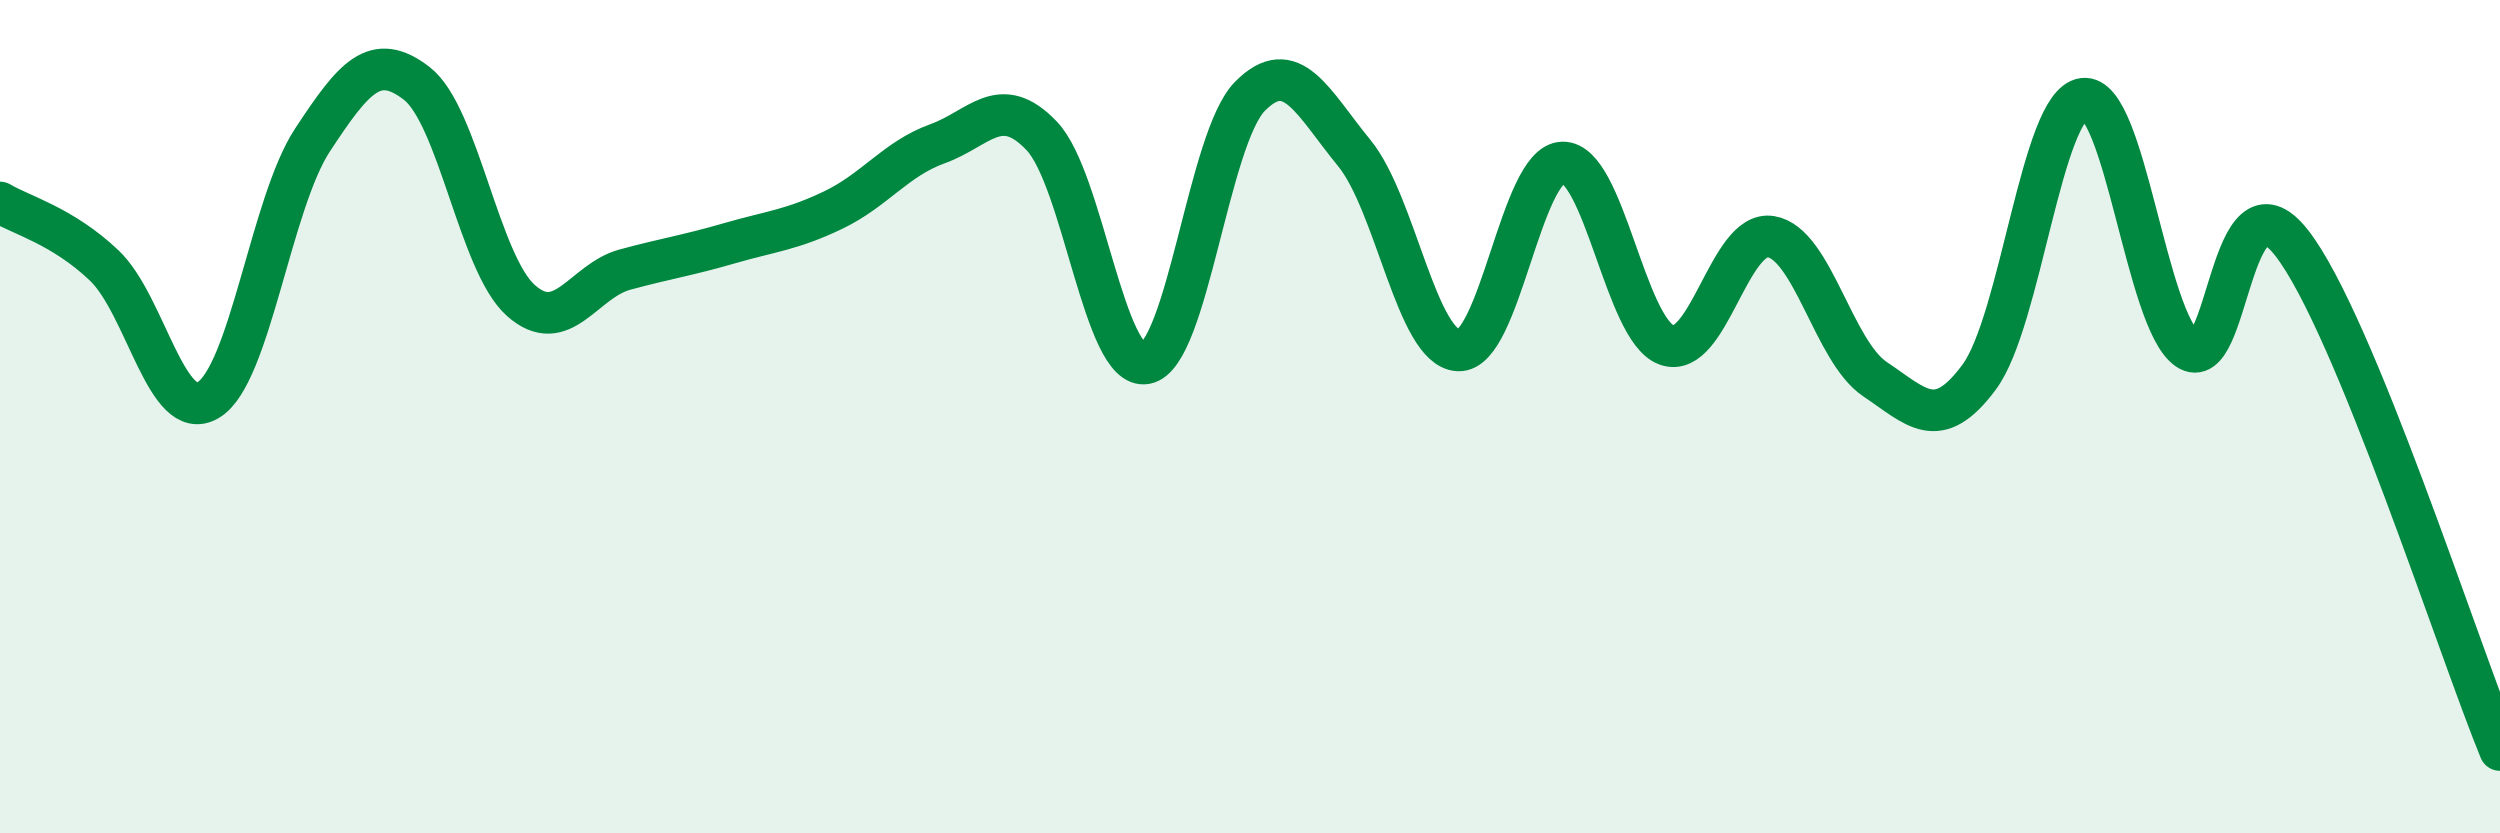
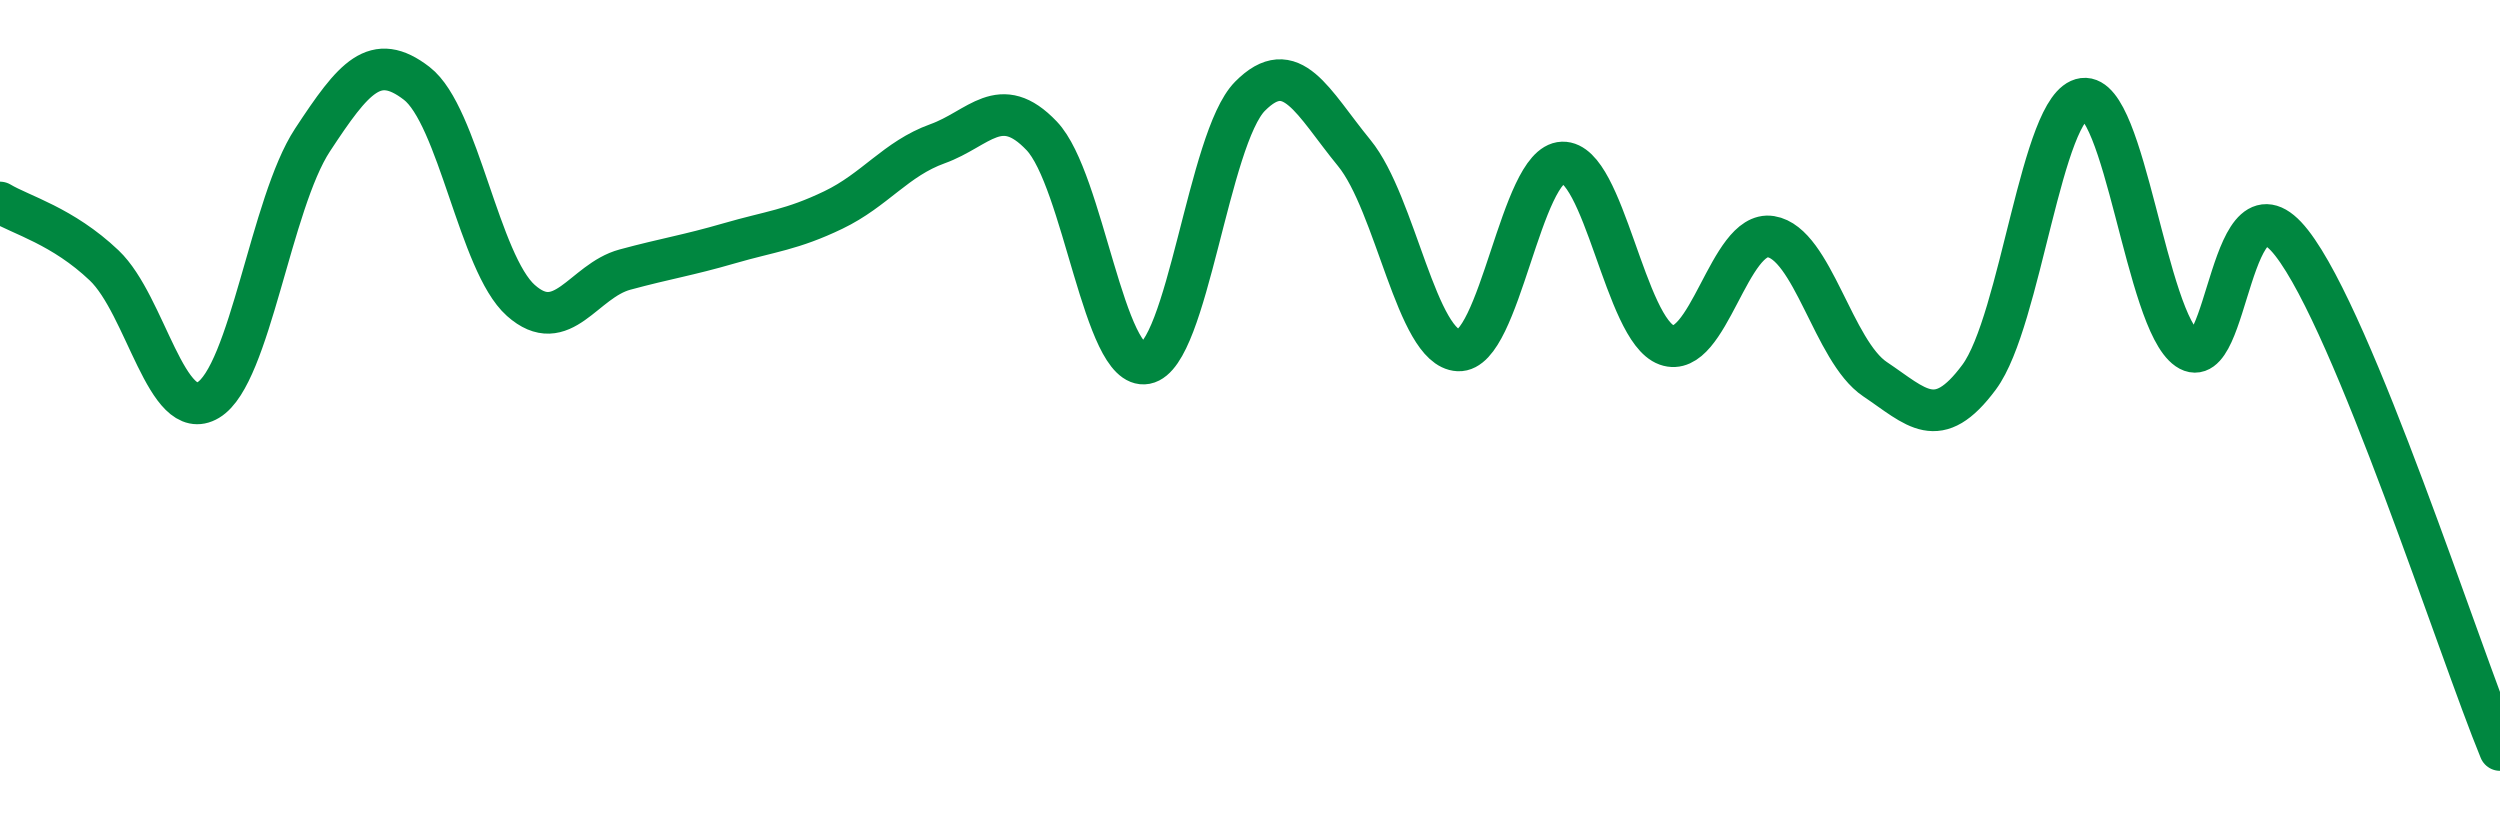
<svg xmlns="http://www.w3.org/2000/svg" width="60" height="20" viewBox="0 0 60 20">
-   <path d="M 0,4.86 C 0.5,5.16 1.5,5.42 2.5,6.37 C 3.5,7.32 4,10.2 5,9.6 C 6,9 6.5,4.88 7.5,3.36 C 8.5,1.84 9,1.23 10,2 C 11,2.77 11.5,6.32 12.5,7.21 C 13.5,8.1 14,6.74 15,6.47 C 16,6.2 16.5,6.13 17.5,5.84 C 18.5,5.55 19,5.52 20,5.04 C 21,4.56 21.5,3.81 22.5,3.45 C 23.5,3.09 24,2.21 25,3.26 C 26,4.31 26.5,8.91 27.5,8.72 C 28.5,8.53 29,3.32 30,2.31 C 31,1.3 31.5,2.45 32.5,3.67 C 33.5,4.89 34,8.36 35,8.41 C 36,8.46 36.5,3.93 37.5,3.9 C 38.5,3.87 39,7.92 40,8.28 C 41,8.64 41.5,5.52 42.5,5.68 C 43.5,5.84 44,8.43 45,9.1 C 46,9.77 46.5,10.4 47.5,9.05 C 48.5,7.7 49,2.5 50,2.37 C 51,2.24 51.5,7.69 52.5,8.38 C 53.5,9.07 53.5,3.91 55,5.83 C 56.5,7.75 59,15.57 60,18L60 20L0 20Z" fill="#008740" opacity="0.1" stroke-linecap="round" stroke-linejoin="round" />
  <path d="M 0,4.86 C 0.5,5.16 1.5,5.42 2.5,6.37 C 3.5,7.32 4,10.2 5,9.6 C 6,9 6.5,4.88 7.5,3.36 C 8.5,1.84 9,1.23 10,2 C 11,2.77 11.5,6.32 12.5,7.21 C 13.5,8.1 14,6.74 15,6.47 C 16,6.2 16.5,6.13 17.5,5.84 C 18.5,5.55 19,5.52 20,5.04 C 21,4.56 21.5,3.81 22.5,3.45 C 23.5,3.09 24,2.21 25,3.26 C 26,4.31 26.5,8.91 27.5,8.72 C 28.5,8.53 29,3.32 30,2.31 C 31,1.3 31.5,2.45 32.5,3.67 C 33.5,4.89 34,8.36 35,8.41 C 36,8.46 36.5,3.93 37.5,3.9 C 38.5,3.87 39,7.92 40,8.28 C 41,8.64 41.5,5.52 42.5,5.68 C 43.5,5.84 44,8.43 45,9.1 C 46,9.77 46.5,10.4 47.5,9.05 C 48.5,7.7 49,2.5 50,2.37 C 51,2.24 51.5,7.69 52.5,8.38 C 53.5,9.07 53.5,3.91 55,5.83 C 56.5,7.75 59,15.57 60,18" stroke="#008740" stroke-width="1" fill="none" stroke-linecap="round" stroke-linejoin="round" />
</svg>